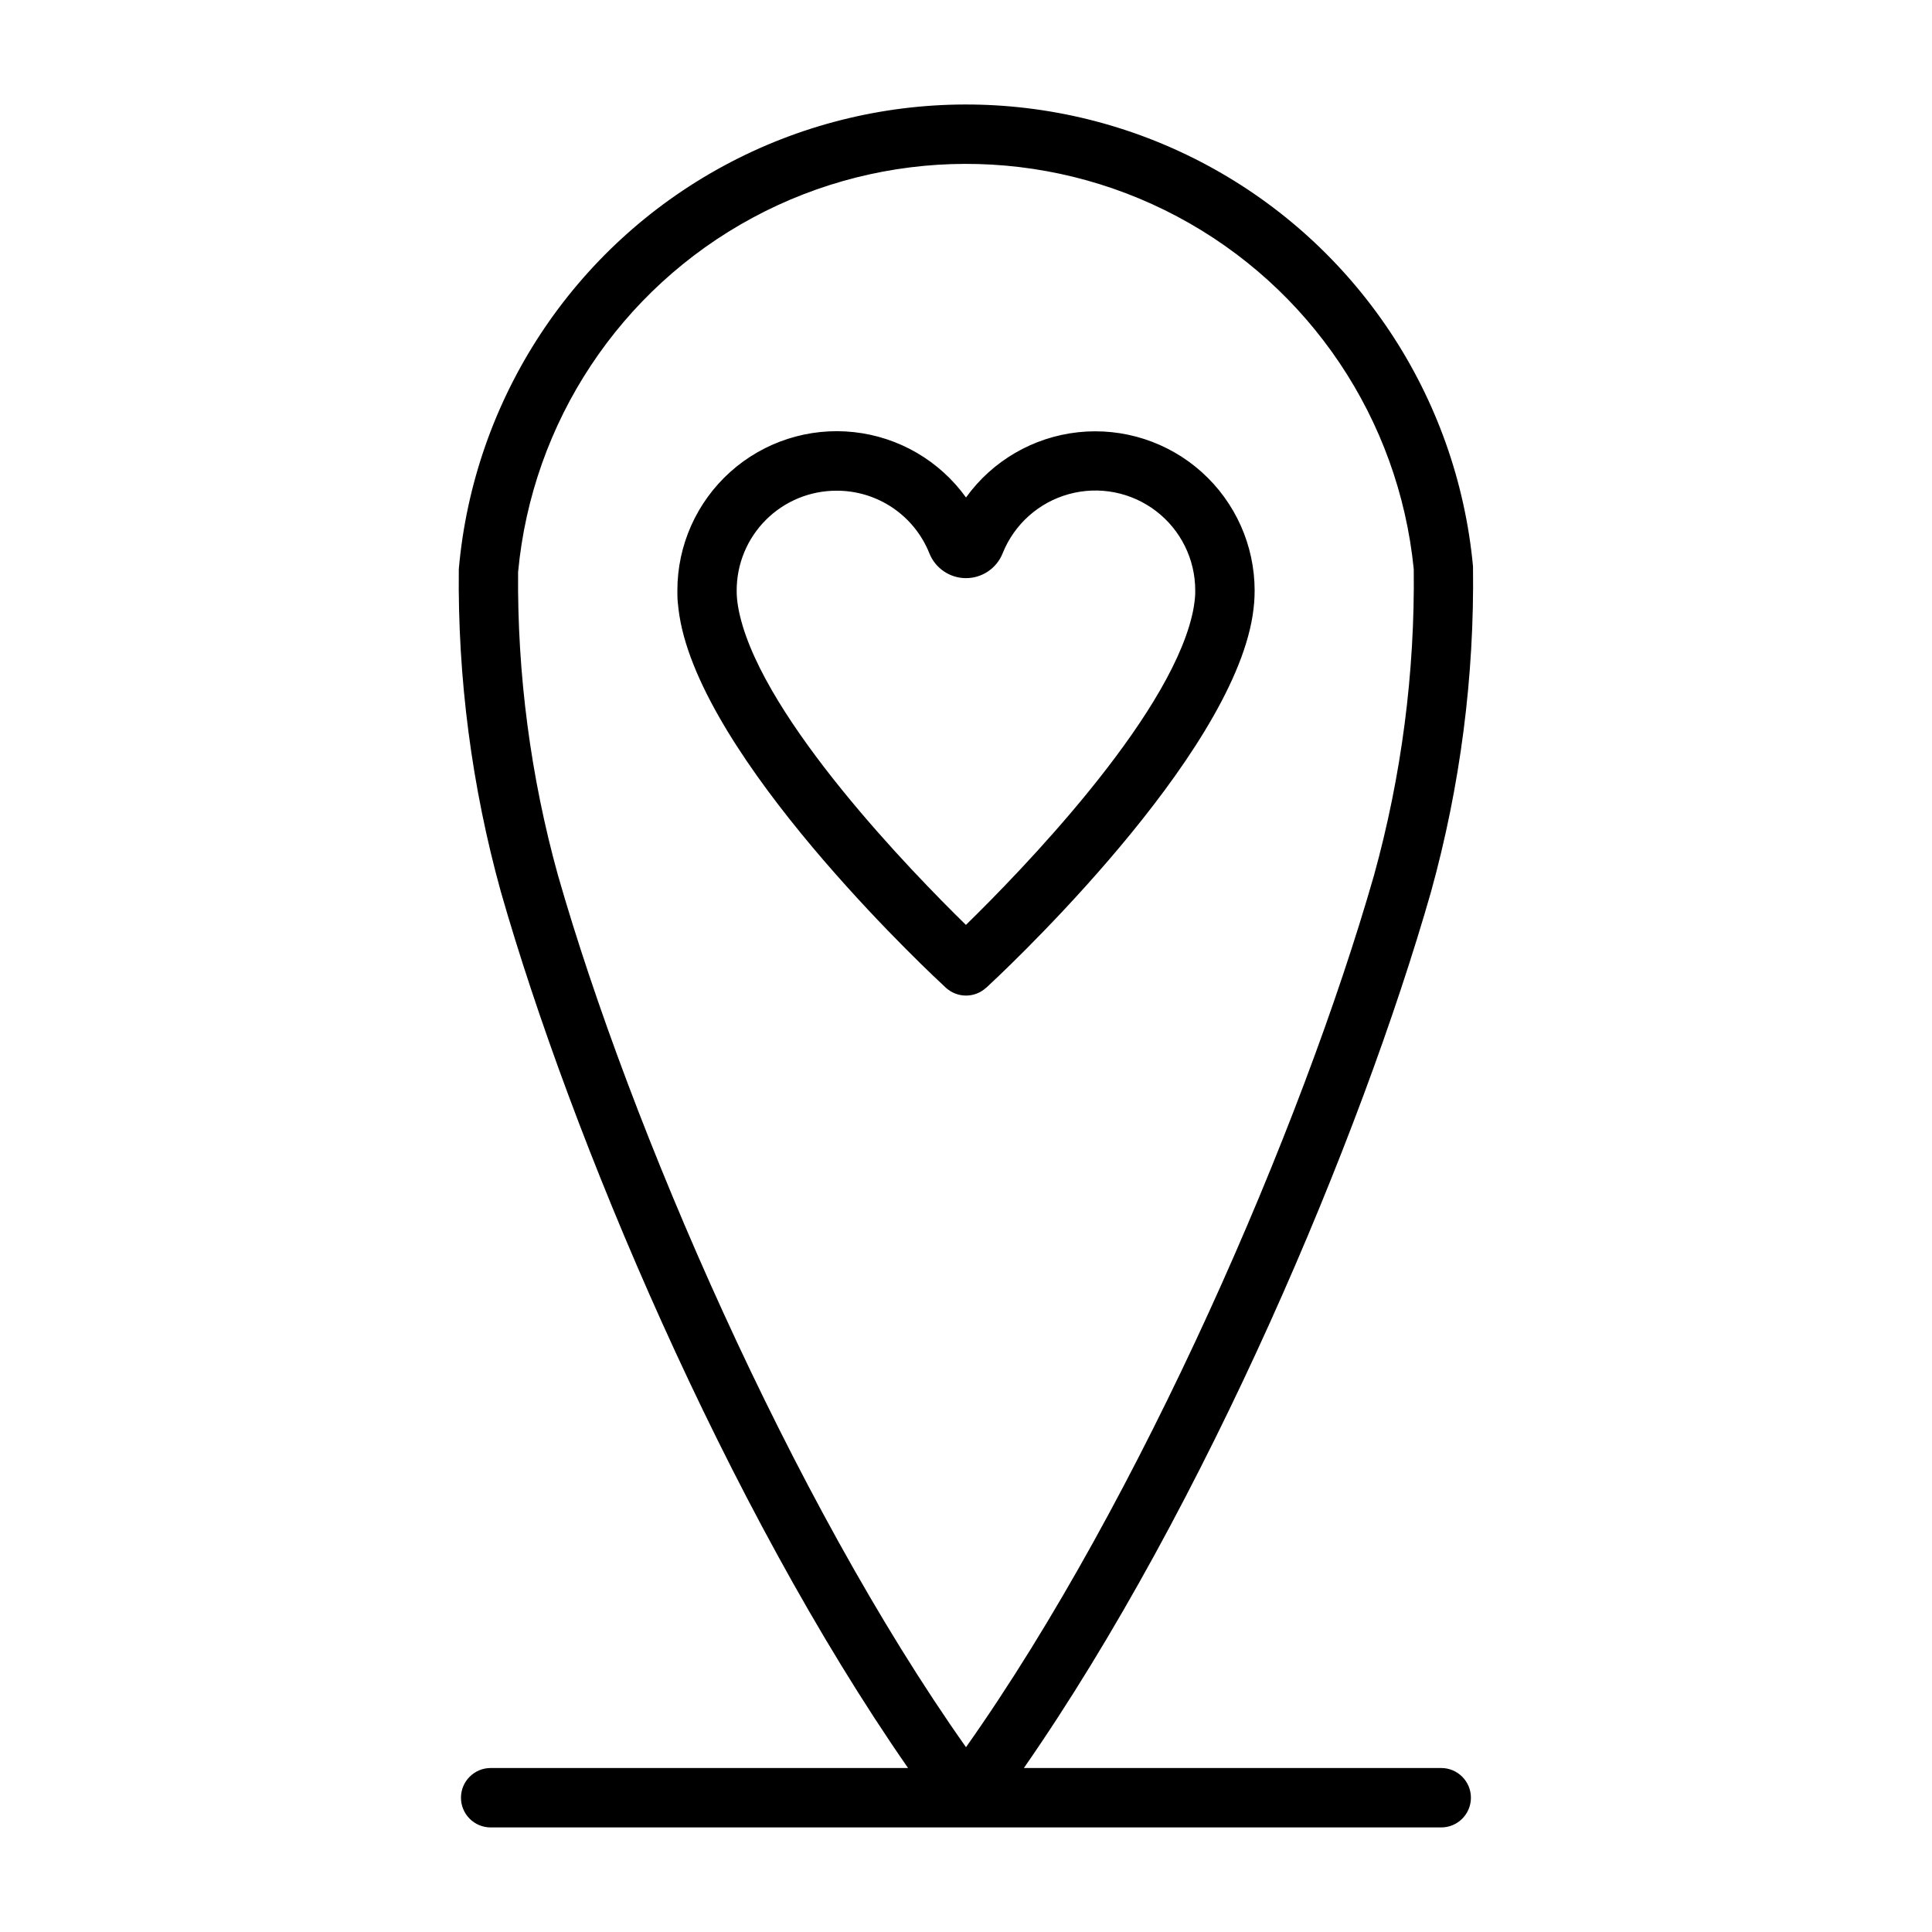
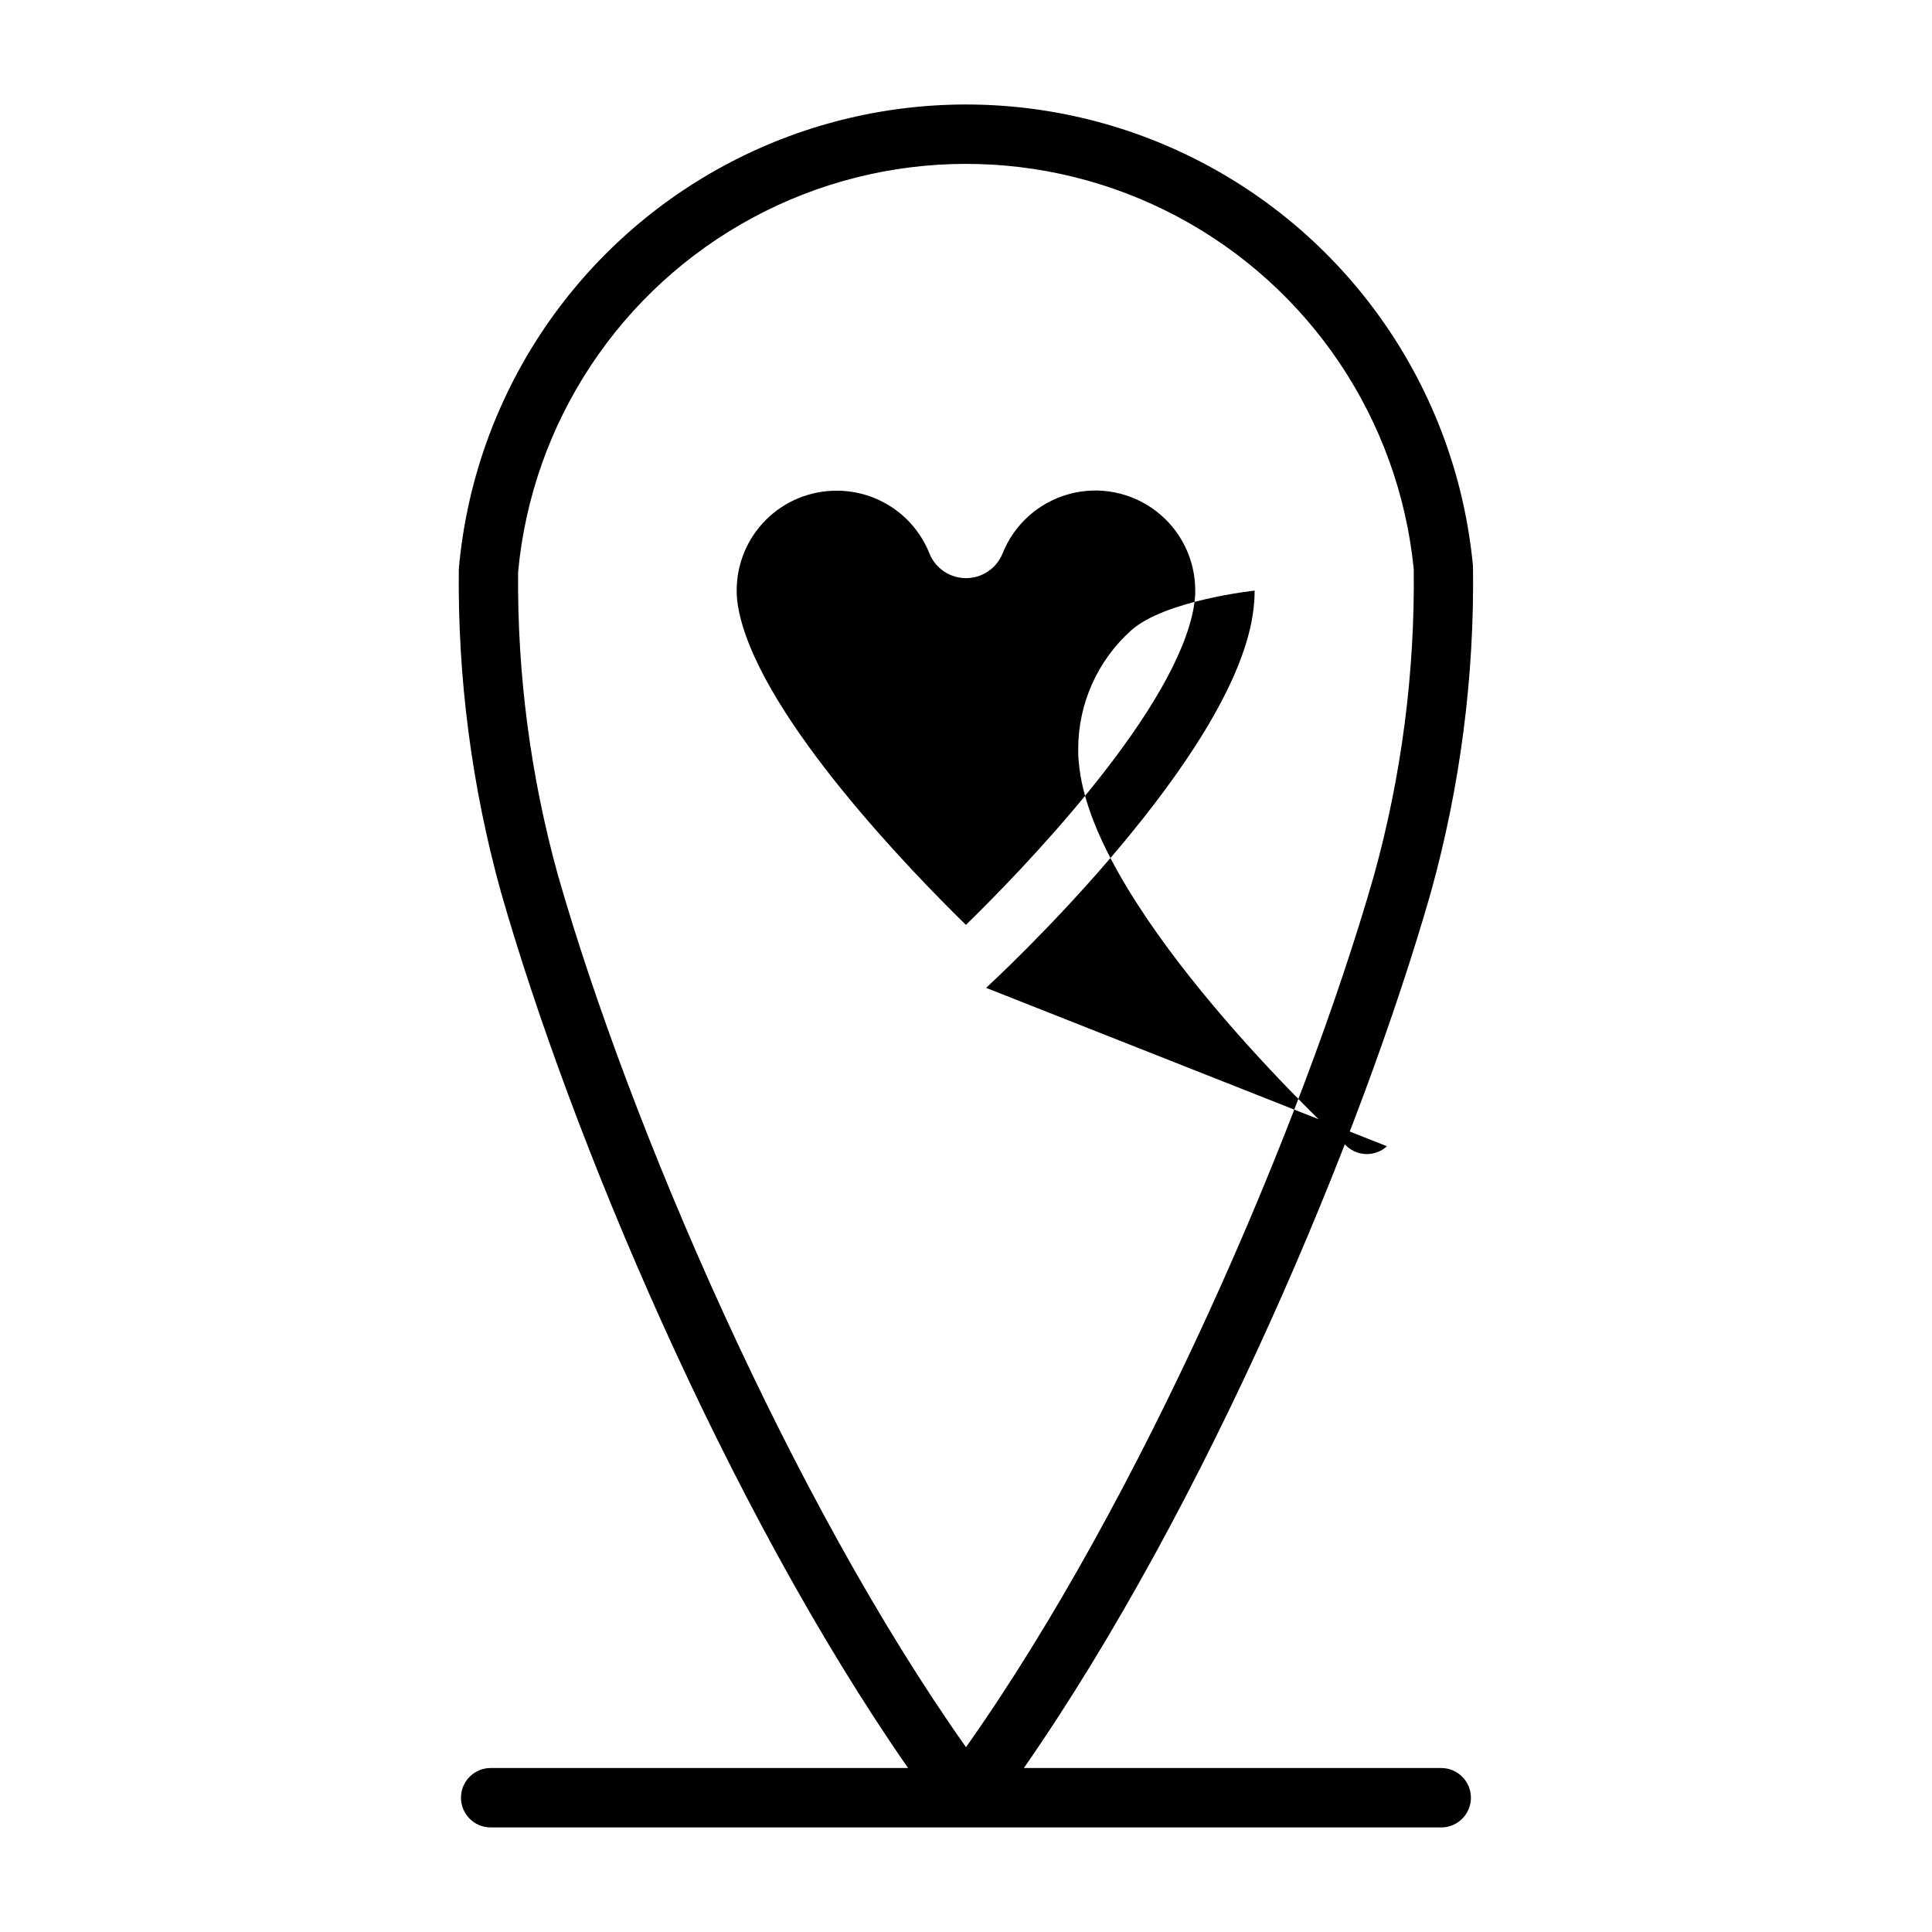
<svg xmlns="http://www.w3.org/2000/svg" fill="#000000" width="800px" height="800px" version="1.1" viewBox="144 144 512 512">
-   <path d="m405.33 405.79c2.481-2.273 60.727-56.223 69.902-95.016 0.566-2.352 0.945-4.746 1.141-7.156 0.078-1.031 0.117-2.062 0.117-3.102h0.004c-0.008-11.984-5.106-23.402-14.023-31.41-8.918-8.004-20.82-11.844-32.734-10.562-11.918 1.285-22.727 7.57-29.734 17.293-7.004-9.734-17.816-16.035-29.738-17.324s-23.832 2.555-32.75 10.566c-8.922 8.016-14.016 19.445-14.004 31.438 0 1.039 0 2.07 0.117 3.148 0.207 2.387 0.586 4.754 1.141 7.086 9.18 38.785 67.426 92.734 69.902 95.008 3.016 2.769 7.648 2.769 10.66 0zm-65.242-98.629c-0.379-1.555-0.645-3.133-0.789-4.723-0.047-0.637-0.07-1.289-0.07-1.938-0.012-7.027 2.777-13.77 7.75-18.734 4.973-4.969 11.719-7.746 18.746-7.723 5.285-0.016 10.449 1.559 14.828 4.516 4.379 2.953 7.769 7.156 9.734 12.062 1.582 3.981 5.43 6.59 9.715 6.59 4.281 0 8.129-2.609 9.711-6.59 3.078-7.68 9.566-13.48 17.539-15.676 7.977-2.199 16.52-0.539 23.094 4.481 6.574 5.019 10.422 12.824 10.402 21.098 0 0.645 0 1.301-0.07 1.875-0.145 1.605-0.406 3.195-0.785 4.762-6.598 27.844-45.531 67.902-59.914 81.949-14.359-14.055-53.297-54.113-59.891-81.949zm185.86 305.38h-110.61c48.312-69.535 89.355-167.28 107.89-232.18 7.777-28.086 11.527-57.133 11.133-86.27-4.211-45.121-30.789-85.113-70.754-106.47-39.969-21.359-87.984-21.23-127.84 0.344-39.848 21.57-66.211 61.707-70.18 106.85-0.32 28.898 3.438 57.695 11.156 85.547 18.547 64.879 59.574 162.62 107.9 232.18h-110.61c-4.348 0-7.871 3.523-7.871 7.871 0 4.348 3.523 7.875 7.871 7.875h251.9c4.348 0 7.875-3.527 7.875-7.875 0-4.348-3.527-7.871-7.875-7.871zm-244.64-317.01c3.719-39.691 27.035-74.902 62.129-93.82 35.094-18.922 77.32-19.047 112.53-0.34 35.207 18.707 58.734 53.773 62.691 93.445 0.32 27.43-3.231 54.77-10.547 81.207-19.098 66.699-61.766 165.44-108.11 231-46.352-65.566-89.016-164.3-108.11-230.99h-0.004c-7.266-26.211-10.832-53.309-10.586-80.508z" />
+   <path d="m405.33 405.79c2.481-2.273 60.727-56.223 69.902-95.016 0.566-2.352 0.945-4.746 1.141-7.156 0.078-1.031 0.117-2.062 0.117-3.102h0.004s-23.832 2.555-32.75 10.566c-8.922 8.016-14.016 19.445-14.004 31.438 0 1.039 0 2.07 0.117 3.148 0.207 2.387 0.586 4.754 1.141 7.086 9.18 38.785 67.426 92.734 69.902 95.008 3.016 2.769 7.648 2.769 10.66 0zm-65.242-98.629c-0.379-1.555-0.645-3.133-0.789-4.723-0.047-0.637-0.07-1.289-0.07-1.938-0.012-7.027 2.777-13.77 7.75-18.734 4.973-4.969 11.719-7.746 18.746-7.723 5.285-0.016 10.449 1.559 14.828 4.516 4.379 2.953 7.769 7.156 9.734 12.062 1.582 3.981 5.43 6.59 9.715 6.59 4.281 0 8.129-2.609 9.711-6.59 3.078-7.68 9.566-13.48 17.539-15.676 7.977-2.199 16.52-0.539 23.094 4.481 6.574 5.019 10.422 12.824 10.402 21.098 0 0.645 0 1.301-0.07 1.875-0.145 1.605-0.406 3.195-0.785 4.762-6.598 27.844-45.531 67.902-59.914 81.949-14.359-14.055-53.297-54.113-59.891-81.949zm185.86 305.38h-110.61c48.312-69.535 89.355-167.28 107.89-232.18 7.777-28.086 11.527-57.133 11.133-86.27-4.211-45.121-30.789-85.113-70.754-106.47-39.969-21.359-87.984-21.23-127.84 0.344-39.848 21.57-66.211 61.707-70.18 106.85-0.32 28.898 3.438 57.695 11.156 85.547 18.547 64.879 59.574 162.62 107.9 232.18h-110.61c-4.348 0-7.871 3.523-7.871 7.871 0 4.348 3.523 7.875 7.871 7.875h251.9c4.348 0 7.875-3.527 7.875-7.875 0-4.348-3.527-7.871-7.875-7.871zm-244.64-317.01c3.719-39.691 27.035-74.902 62.129-93.82 35.094-18.922 77.32-19.047 112.53-0.34 35.207 18.707 58.734 53.773 62.691 93.445 0.32 27.43-3.231 54.77-10.547 81.207-19.098 66.699-61.766 165.44-108.11 231-46.352-65.566-89.016-164.3-108.11-230.99h-0.004c-7.266-26.211-10.832-53.309-10.586-80.508z" />
</svg>